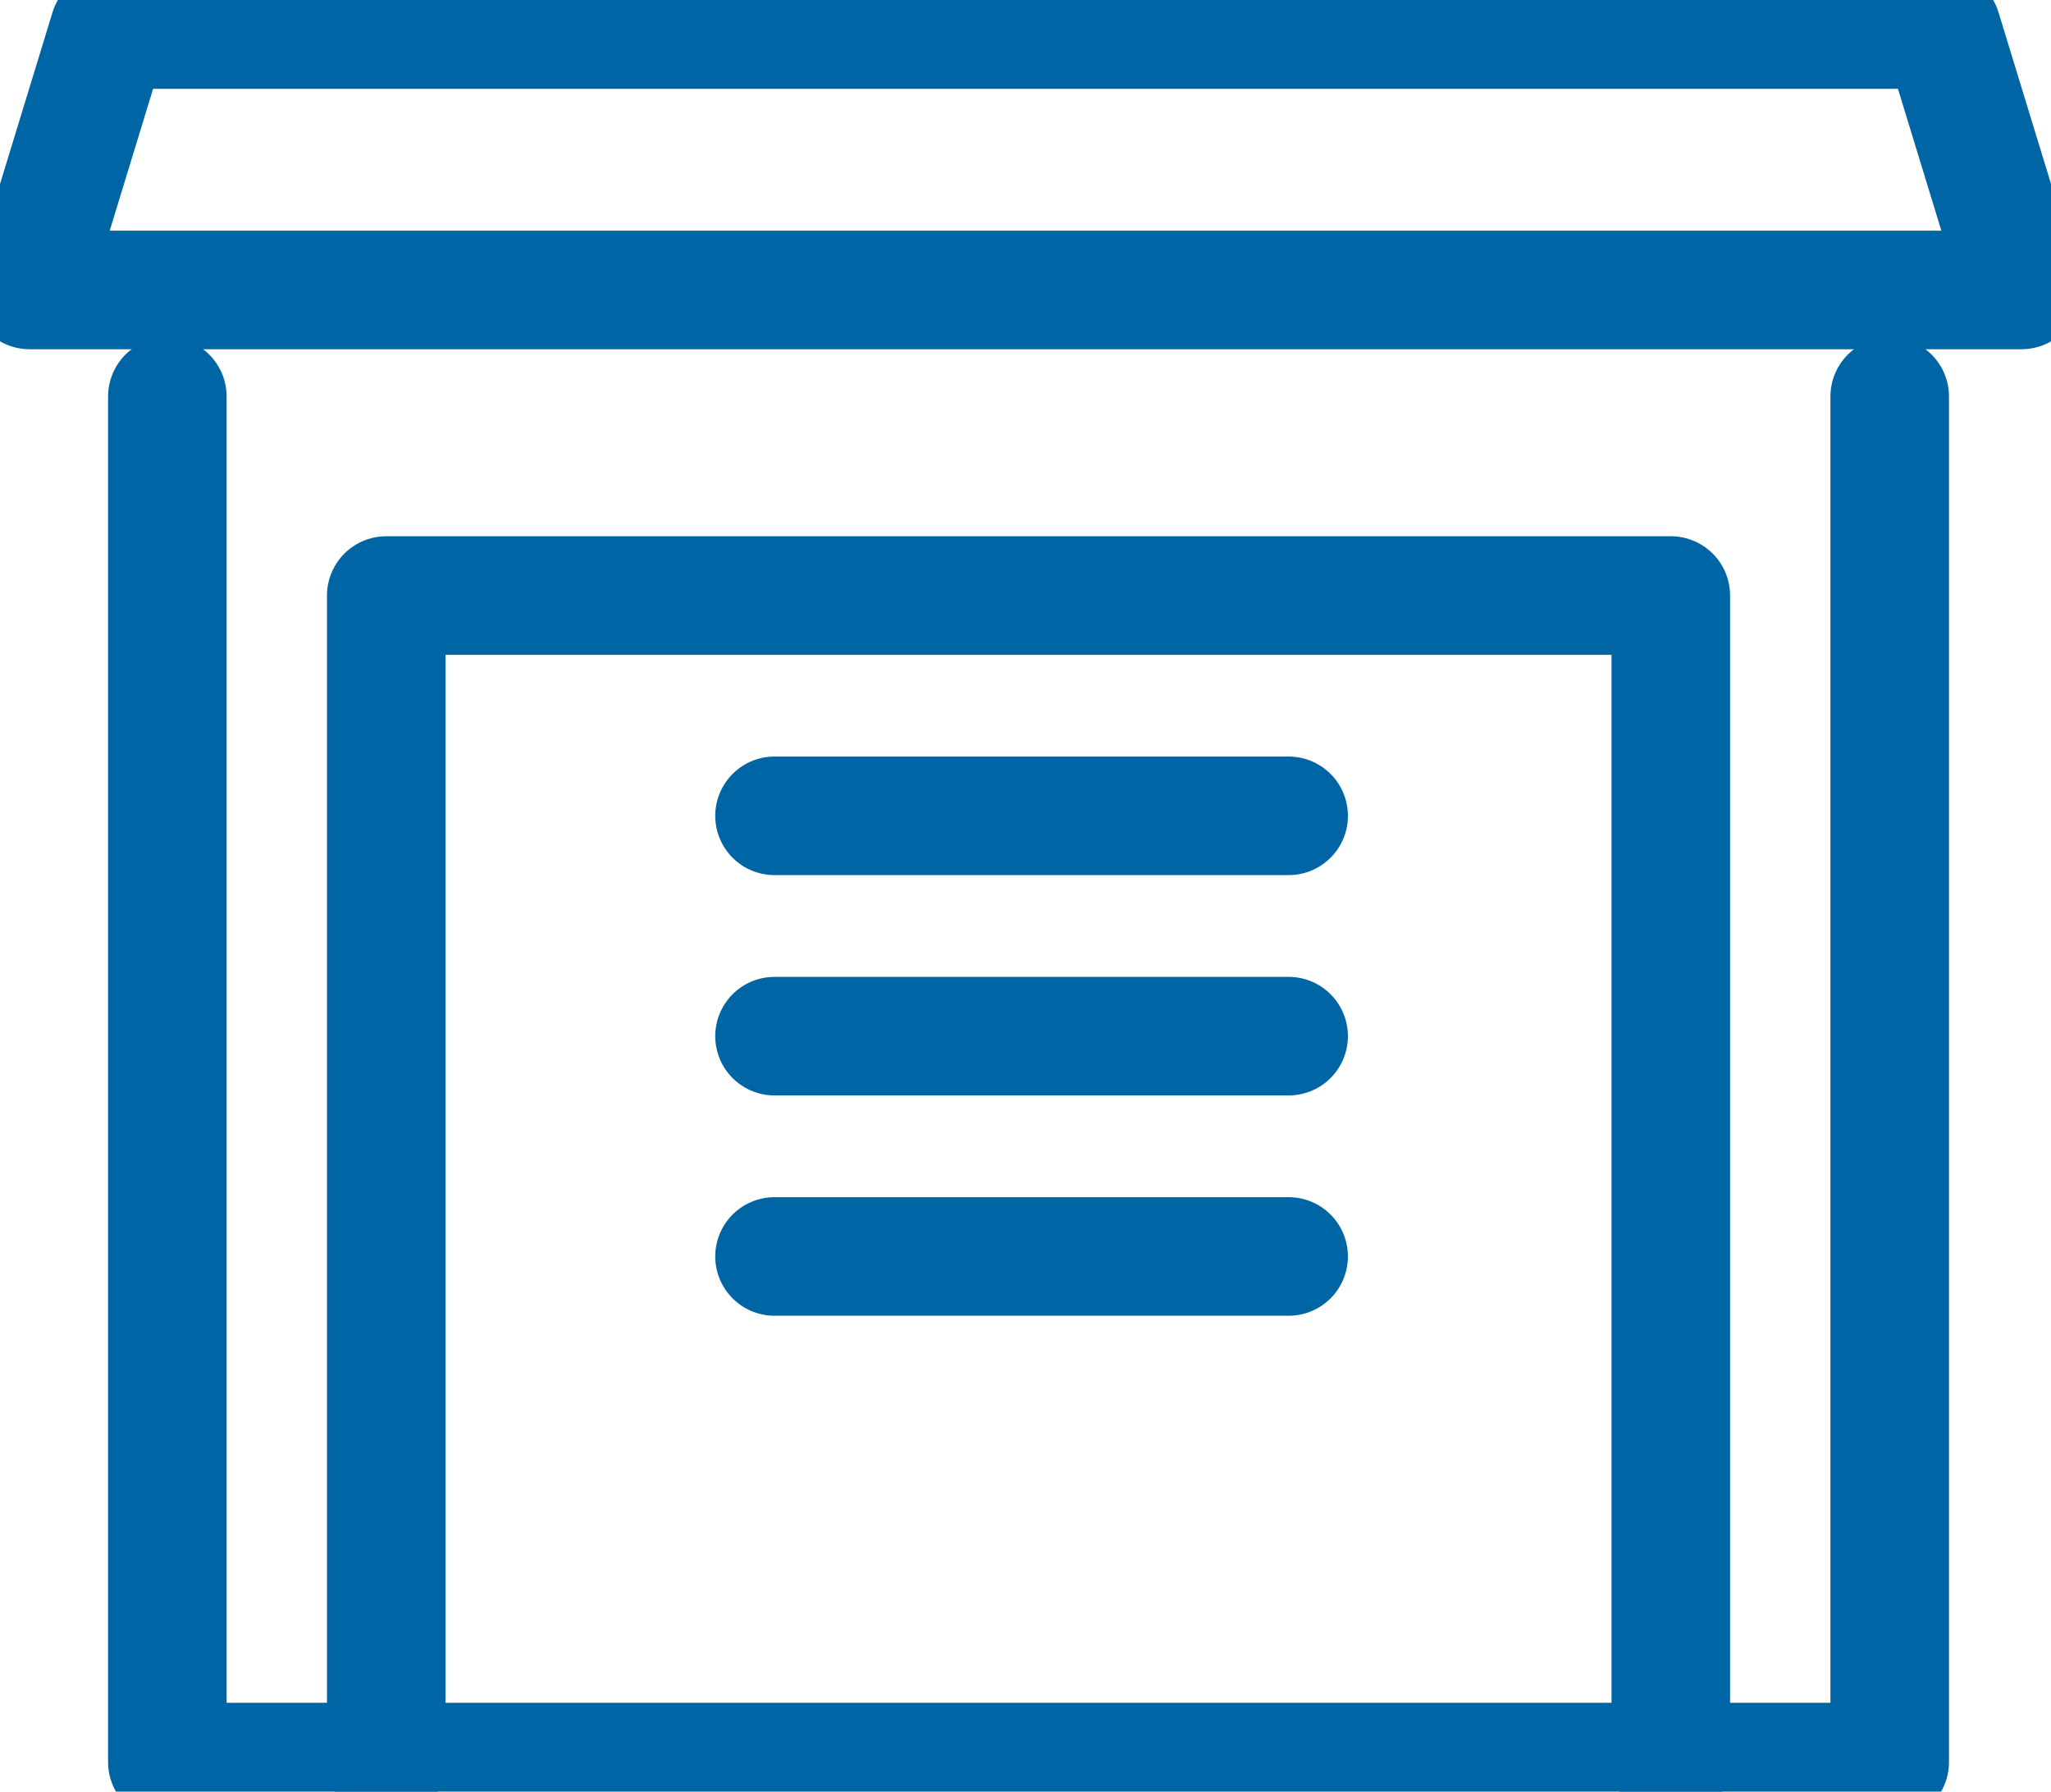
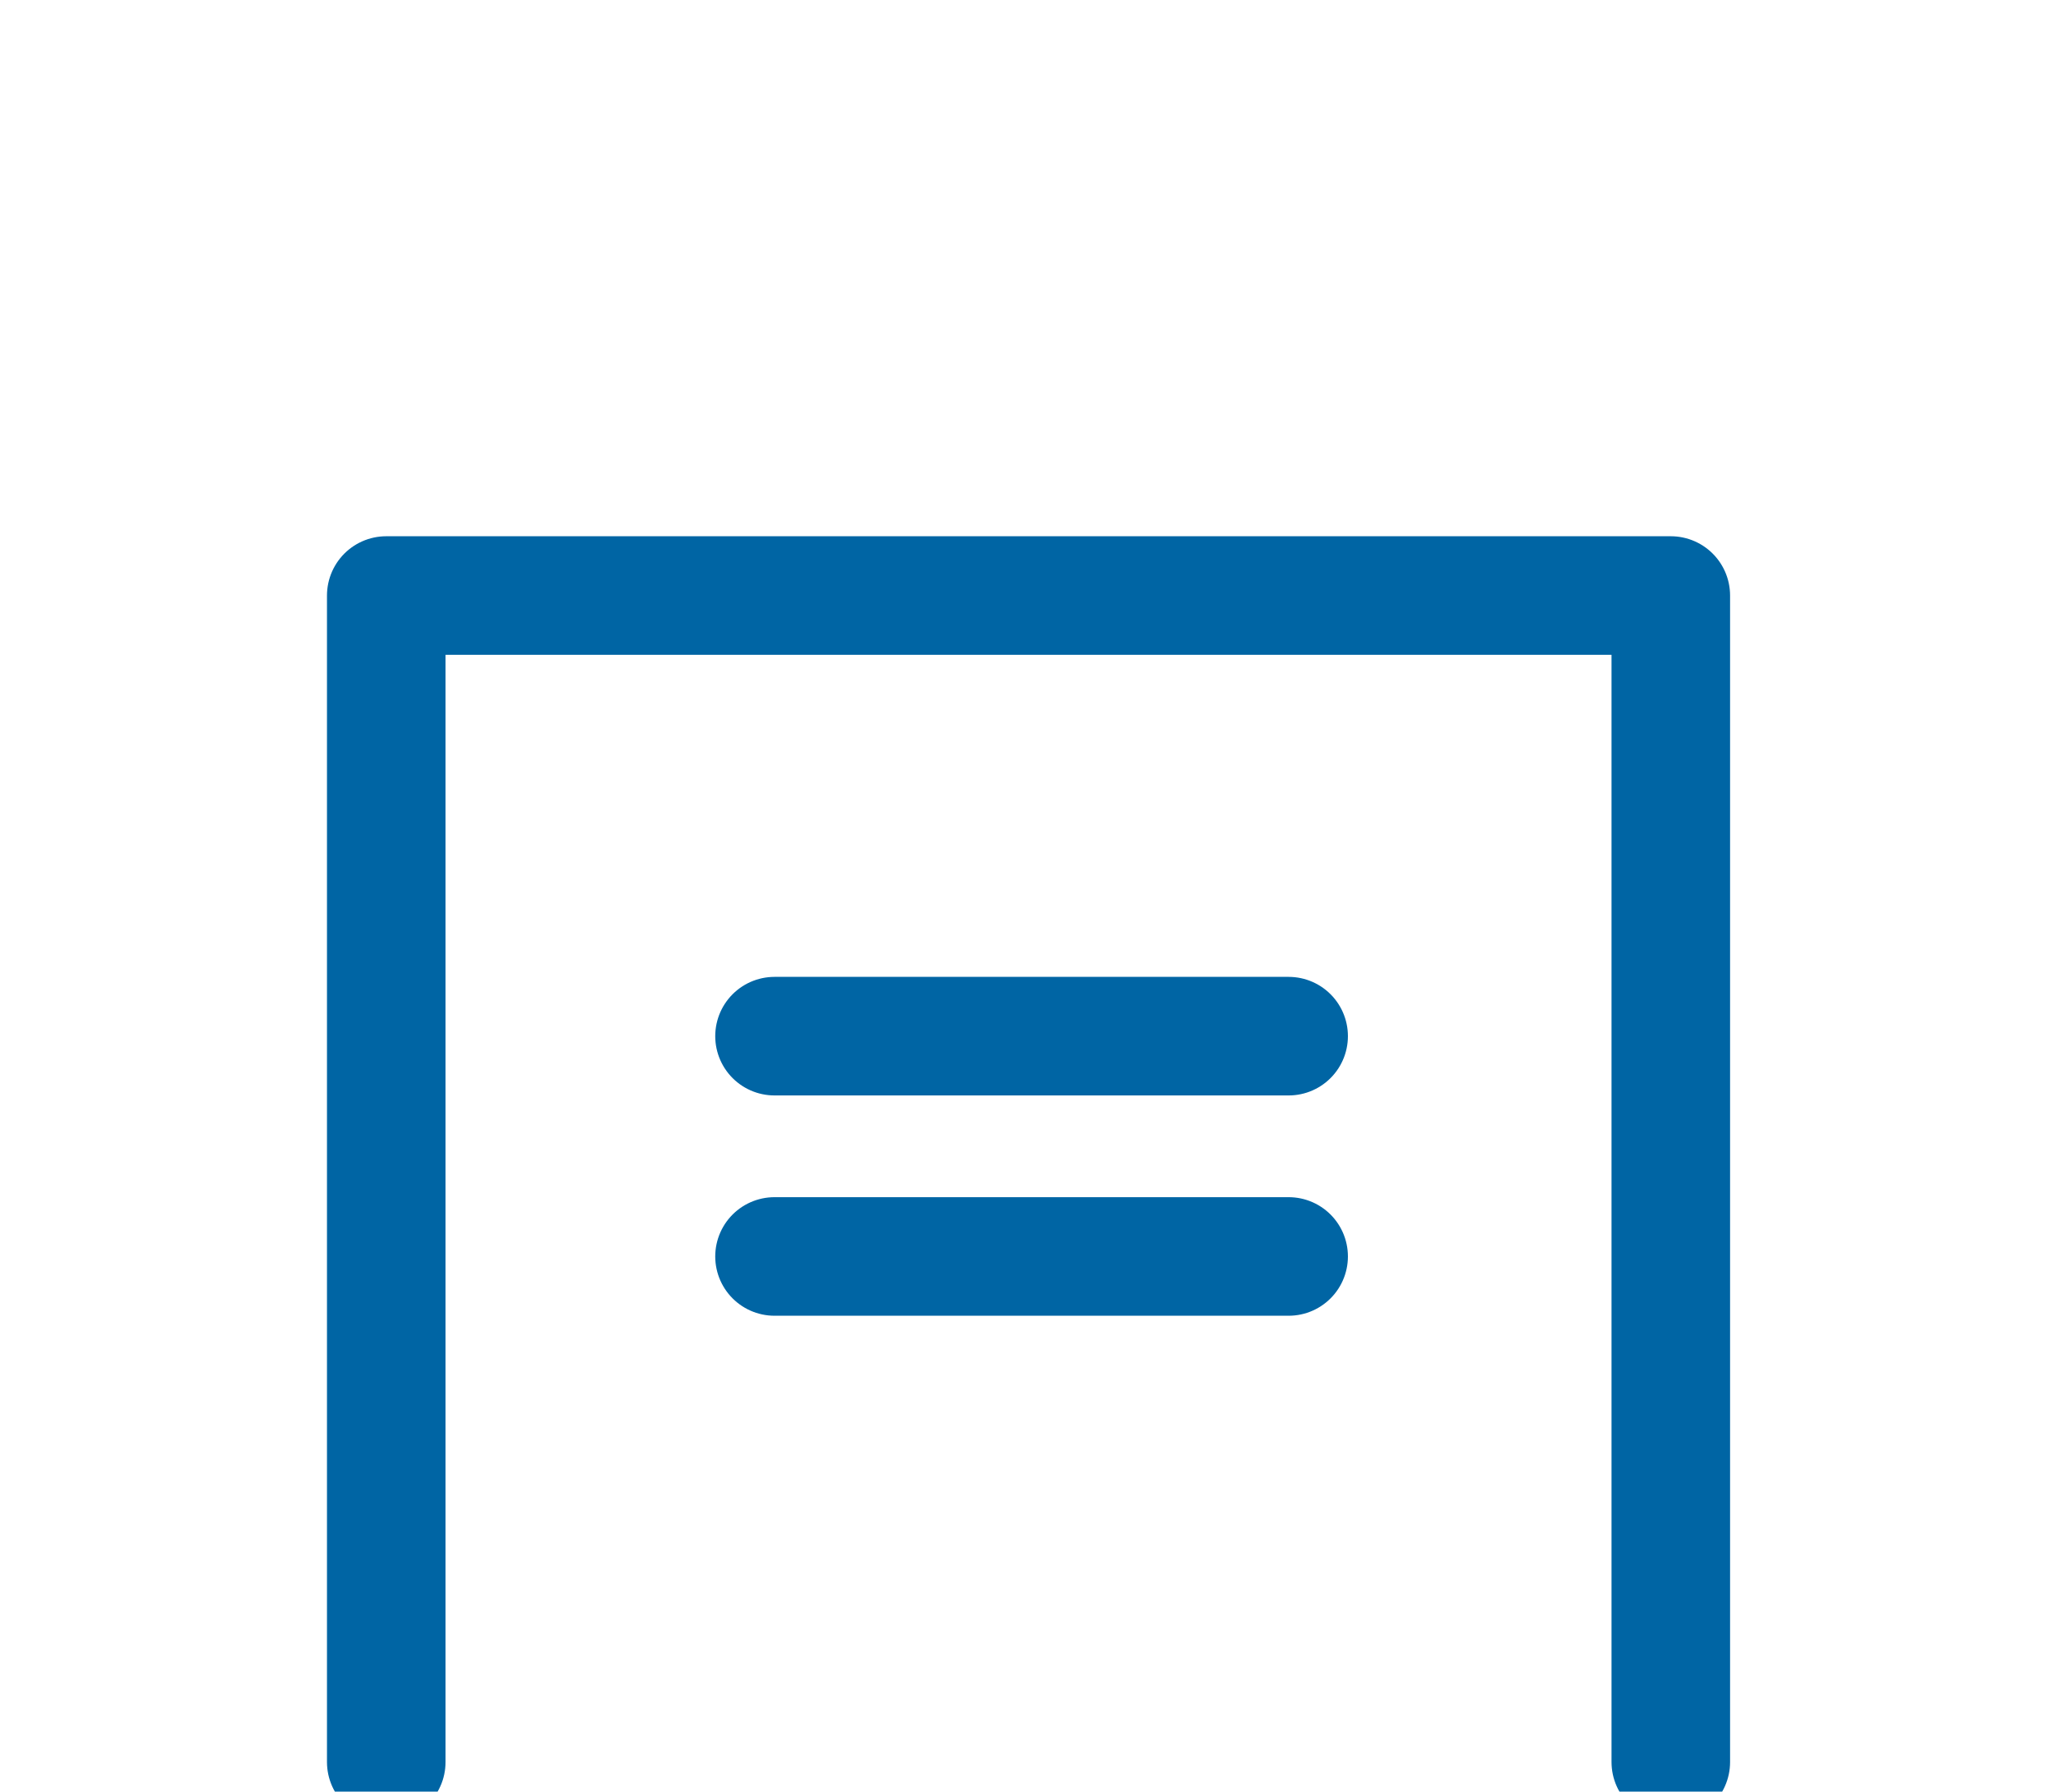
<svg xmlns="http://www.w3.org/2000/svg" id="Group_985" data-name="Group 985" width="57.247" height="50" viewBox="0 0 57.247 50">
  <defs>
    <clipPath id="clip-path">
      <rect id="Rectangle_159" data-name="Rectangle 159" width="57.247" height="50" fill="none" stroke="#0065a4" stroke-width="1" />
    </clipPath>
  </defs>
  <g id="Group_982" data-name="Group 982">
    <g id="Group_981" data-name="Group 981" clip-path="url(#clip-path)">
-       <path id="Path_1635" data-name="Path 1635" d="M57.441,22.19V60.3H9.367V22.19" transform="translate(-4.696 -11.124)" fill="none" stroke="#0065a4" stroke-linecap="round" stroke-linejoin="round" stroke-width="3.309" />
      <path id="Path_1636" data-name="Path 1636" d="M21.618,65.881V33.326H57.472V65.881" transform="translate(-10.837 -16.706)" fill="none" stroke="#0065a4" stroke-linecap="round" stroke-linejoin="round" stroke-width="3.309" />
    </g>
  </g>
-   <line id="Line_161" data-name="Line 161" x2="14.35" transform="translate(21.618 22.768)" fill="none" stroke="#0065a4" stroke-linecap="round" stroke-linejoin="round" stroke-width="3.309" />
  <line id="Line_162" data-name="Line 162" x2="14.35" transform="translate(21.618 28.917)" fill="none" stroke="#0065a4" stroke-linecap="round" stroke-linejoin="round" stroke-width="3.309" />
  <line id="Line_163" data-name="Line 163" x2="14.35" transform="translate(21.618 35.065)" fill="none" stroke="#0065a4" stroke-linecap="round" stroke-linejoin="round" stroke-width="3.309" />
  <g id="Group_984" data-name="Group 984">
    <g id="Group_983" data-name="Group 983" clip-path="url(#clip-path)">
-       <path id="Path_1637" data-name="Path 1637" d="M57.252,8.921H1.655L3.878,1.654h51.15Z" transform="translate(-0.829 -0.829)" fill="none" stroke="#0065a4" stroke-linecap="round" stroke-linejoin="round" stroke-width="3.309" />
-     </g>
+       </g>
  </g>
</svg>